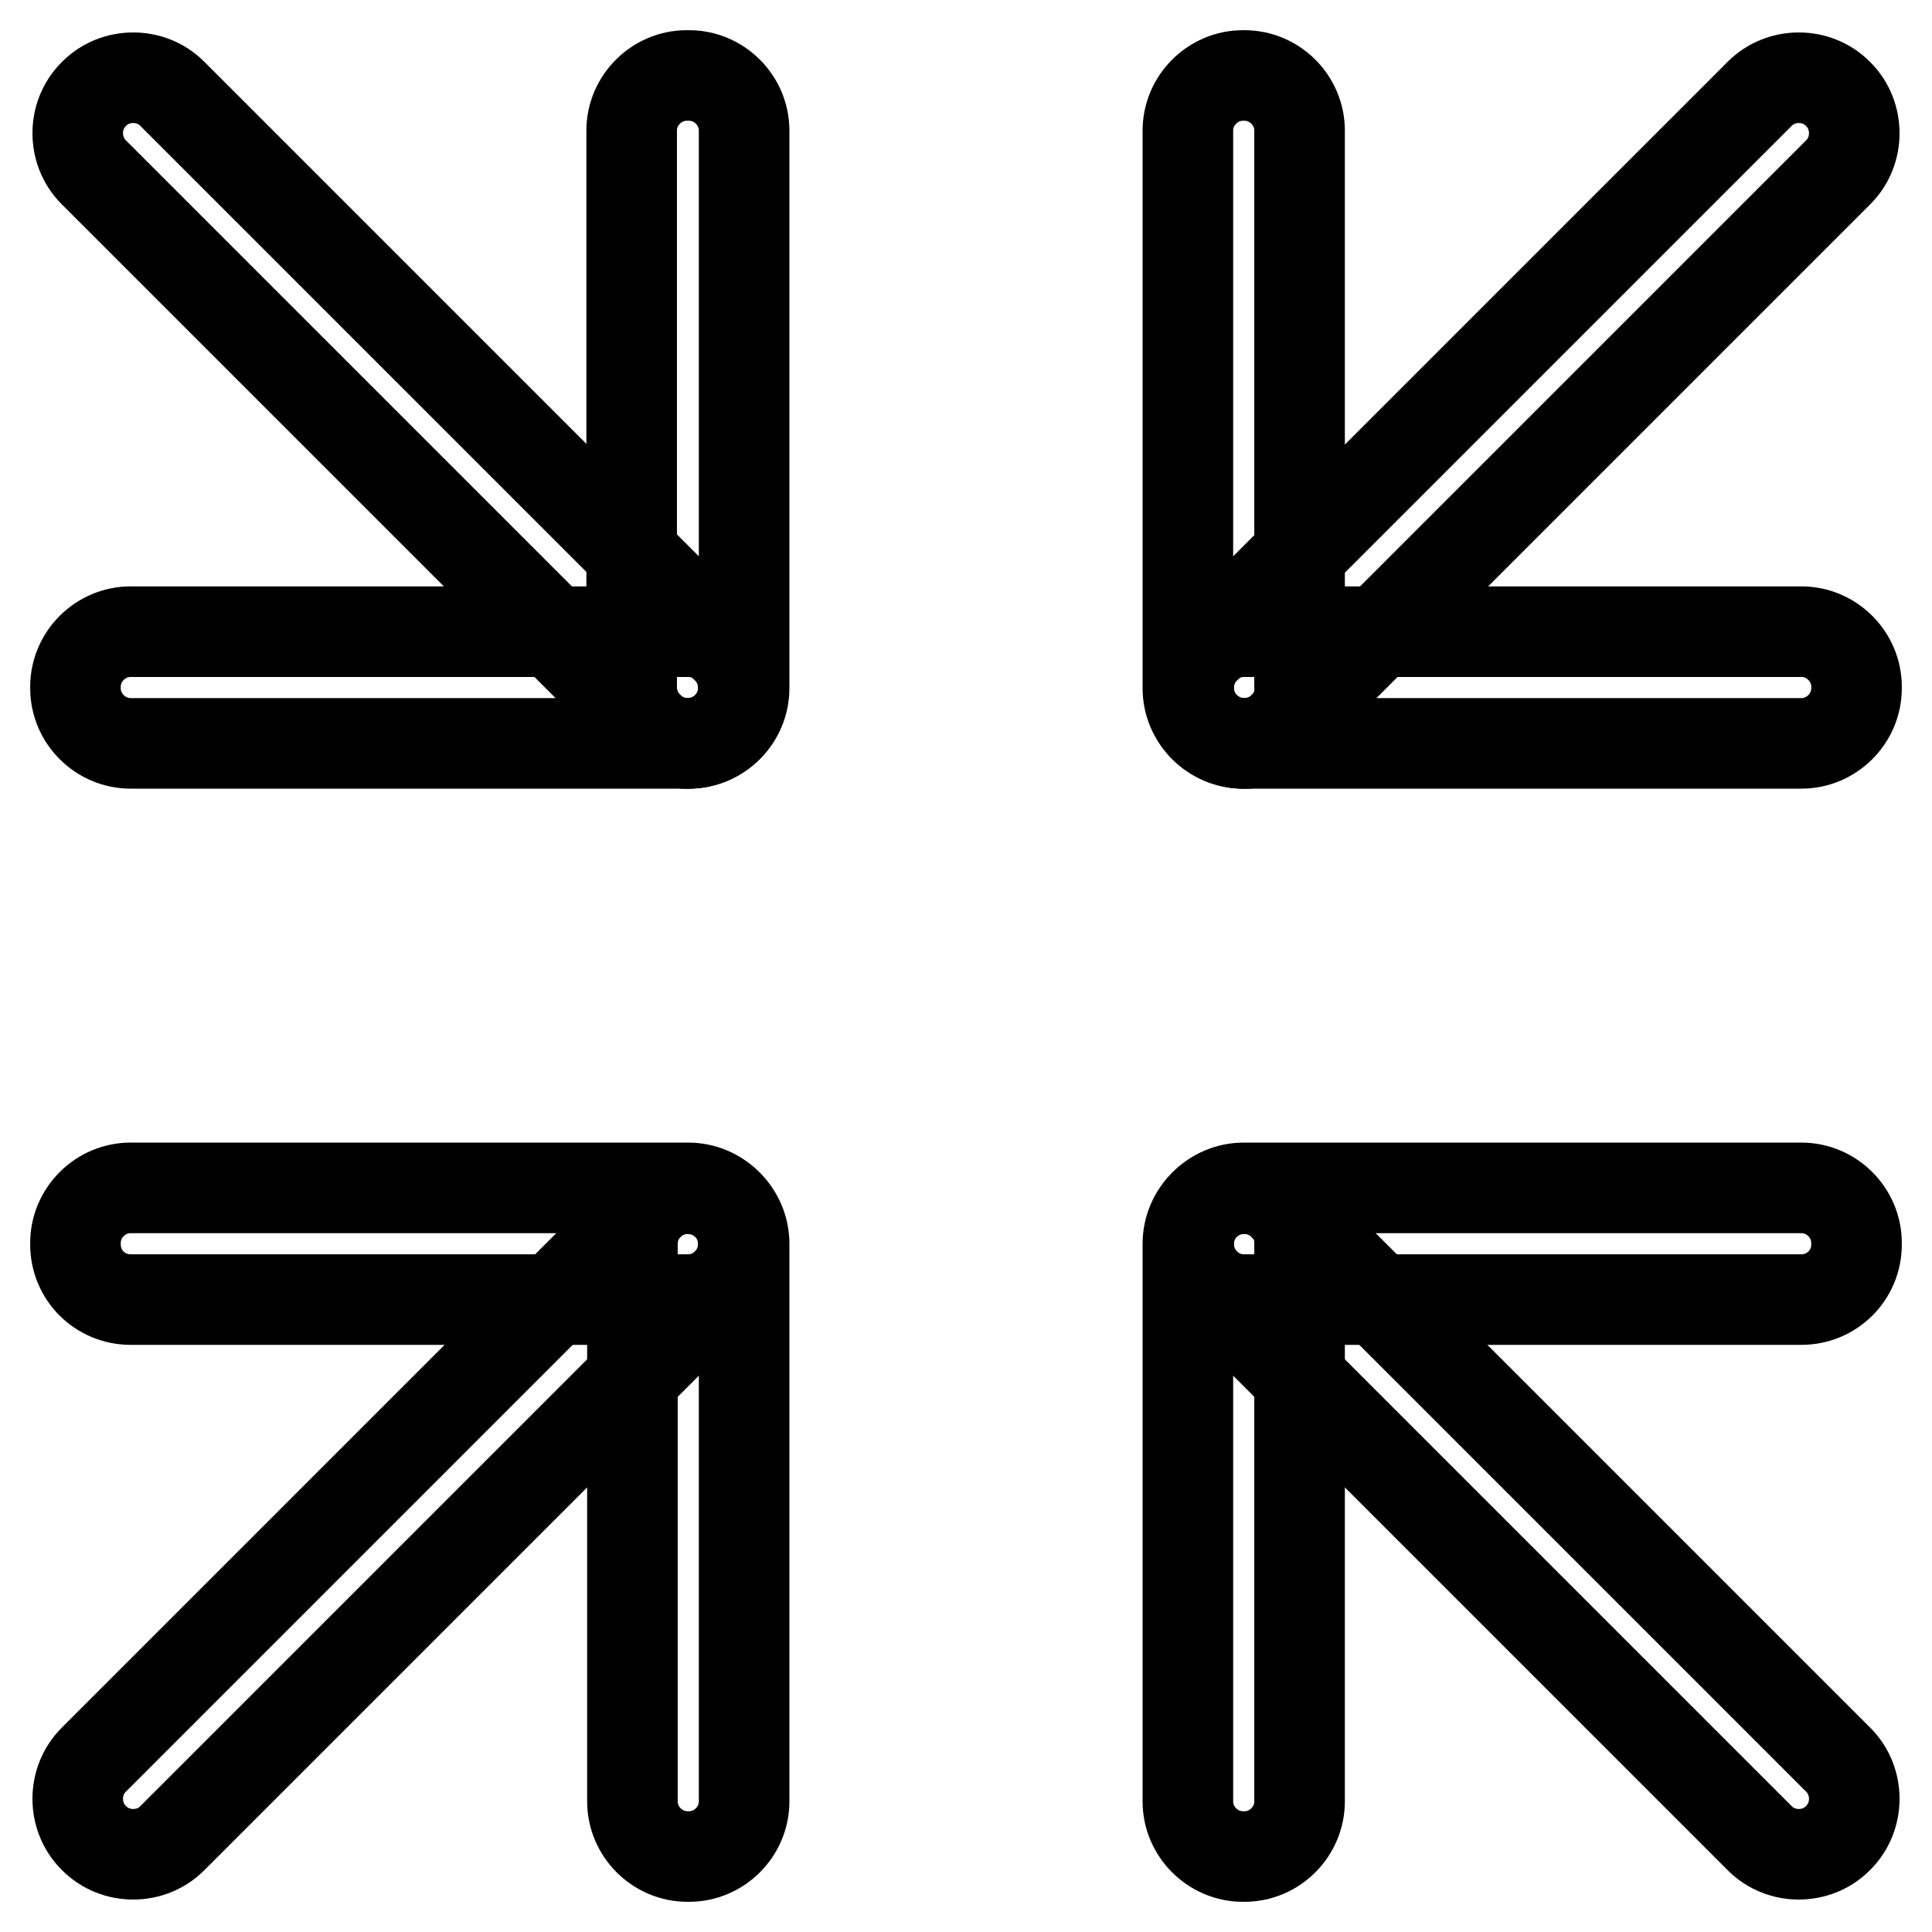
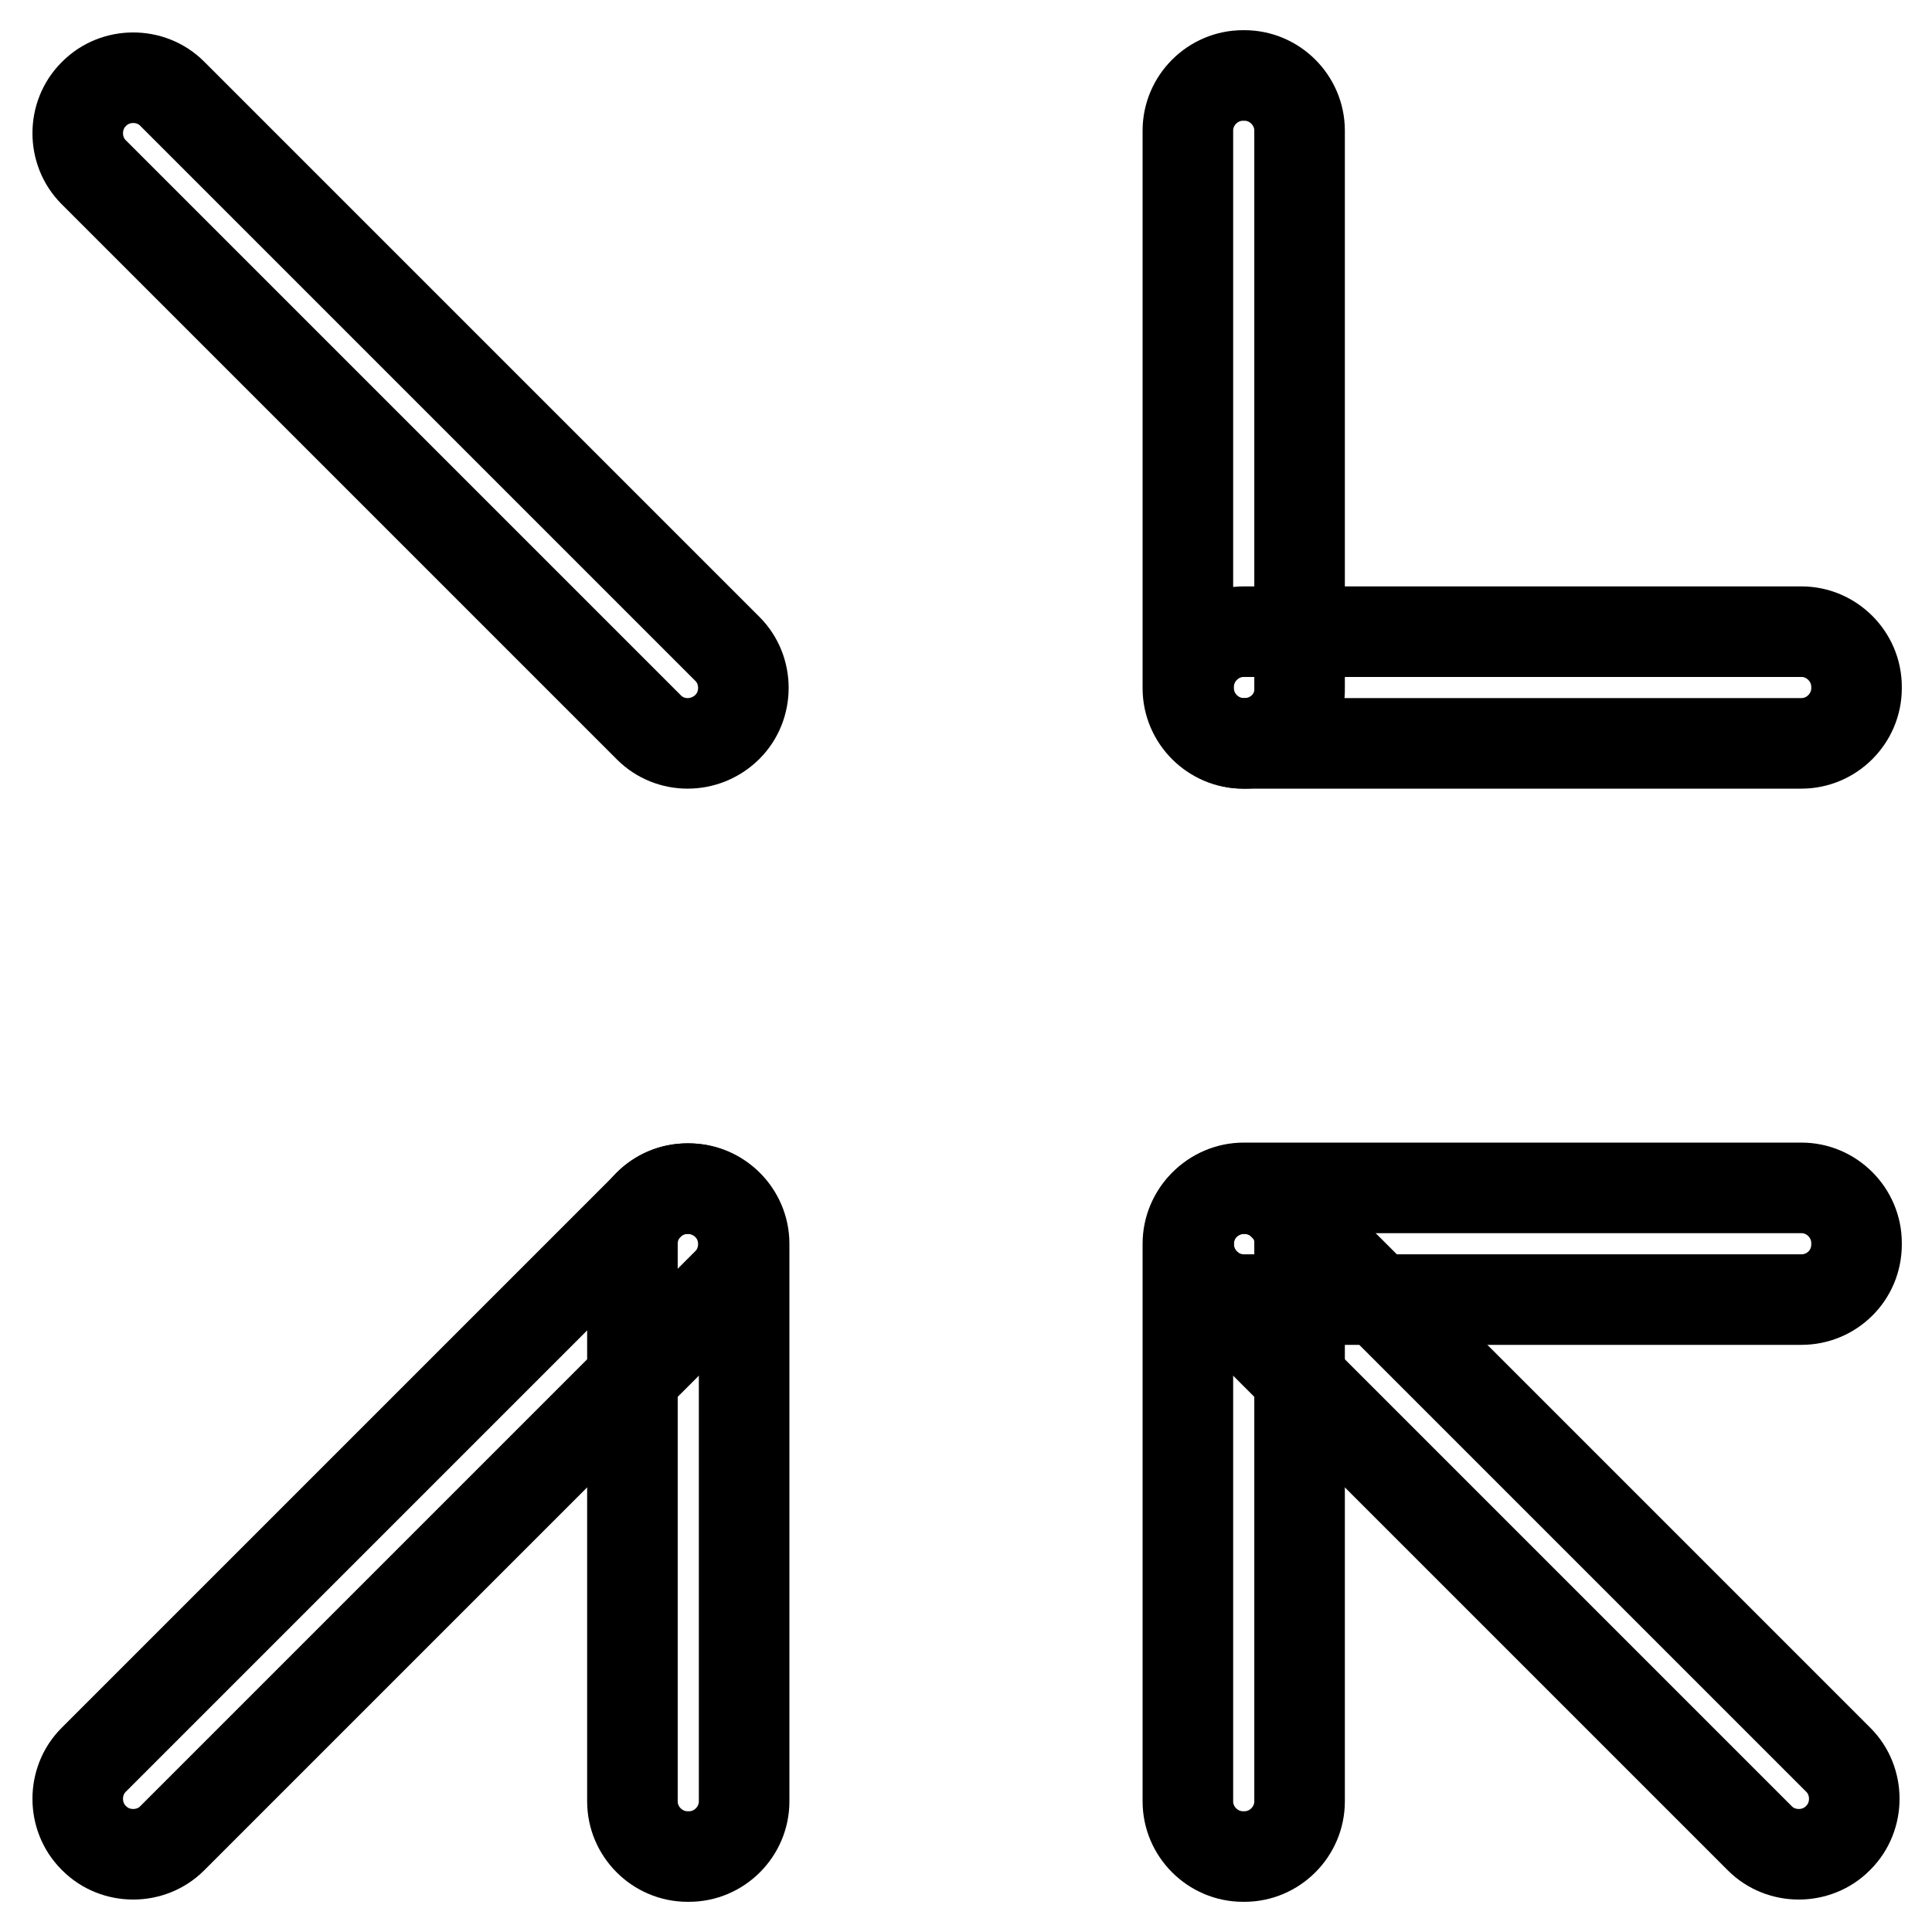
<svg xmlns="http://www.w3.org/2000/svg" version="1.1" x="0px" y="0px" viewBox="0 0 256 256" enable-background="new 0 0 256 256" xml:space="preserve">
  <g>
    <path stroke-width="12" fill-opacity="0" stroke="#000000" d="M91.1,157.5h0.2c4,0,7.3,3.3,7.3,7.3v73.9c0,4-3.3,7.3-7.3,7.3h-0.2c-4,0-7.3-3.3-7.3-7.3v-73.9 C83.8,160.8,87,157.5,91.1,157.5z" />
-     <path stroke-width="12" fill-opacity="0" stroke="#000000" d="M10,164.9v-0.2c0-4,3.3-7.3,7.3-7.3h73.9c4,0,7.3,3.3,7.3,7.3v0.2c0,4-3.3,7.3-7.3,7.3H17.3 C13.3,172.2,10,169,10,164.9z" />
    <path stroke-width="12" fill-opacity="0" stroke="#000000" d="M96.3,159.6l0.1,0.1c2.8,2.8,2.8,7.5,0,10.3l-73.6,73.6c-2.8,2.8-7.5,2.8-10.3,0l-0.1-0.1 c-2.8-2.8-2.8-7.5,0-10.3l73.6-73.6C88.8,156.8,93.4,156.8,96.3,159.6z" />
    <path stroke-width="12" fill-opacity="0" stroke="#000000" d="M164.9,157.5h-0.2c-4,0-7.3,3.3-7.3,7.3v73.9c0,4,3.3,7.3,7.3,7.3h0.2c4,0,7.3-3.3,7.3-7.3v-73.9 C172.3,160.8,169,157.5,164.9,157.5z" />
    <path stroke-width="12" fill-opacity="0" stroke="#000000" d="M246,164.9v-0.2c0-4-3.3-7.3-7.3-7.3h-73.9c-4,0-7.3,3.3-7.3,7.3v0.2c0,4,3.3,7.3,7.3,7.3h73.9 C242.7,172.2,246,169,246,164.9z" />
    <path stroke-width="12" fill-opacity="0" stroke="#000000" d="M159.7,159.6l-0.1,0.1c-2.8,2.8-2.8,7.5,0,10.3l73.6,73.6c2.8,2.8,7.5,2.8,10.3,0l0.1-0.1 c2.8-2.8,2.8-7.5,0-10.3l-73.6-73.6C167.2,156.8,162.6,156.8,159.7,159.6L159.7,159.6z" />
-     <path stroke-width="12" fill-opacity="0" stroke="#000000" d="M91.1,98.5h0.2c4,0,7.3-3.3,7.3-7.3V17.3c0-4-3.3-7.3-7.3-7.3H91c-4,0-7.3,3.3-7.3,7.3v73.9 C83.8,95.2,87,98.5,91.1,98.5z" />
-     <path stroke-width="12" fill-opacity="0" stroke="#000000" d="M10,91v0.2c0,4,3.3,7.3,7.3,7.3h73.9c4,0,7.3-3.3,7.3-7.3V91c0-4-3.3-7.3-7.3-7.3H17.3 C13.3,83.7,10,87,10,91z" />
    <path stroke-width="12" fill-opacity="0" stroke="#000000" d="M96.3,96.4l0.1-0.1c2.8-2.8,2.8-7.5,0-10.3L22.8,12.4c-2.8-2.8-7.5-2.8-10.3,0l-0.1,0.1 c-2.8,2.8-2.8,7.5,0,10.3l73.6,73.6C88.8,99.2,93.4,99.2,96.3,96.4z" />
    <path stroke-width="12" fill-opacity="0" stroke="#000000" d="M164.9,98.5h-0.2c-4,0-7.3-3.3-7.3-7.3V17.3c0-4,3.3-7.3,7.3-7.3h0.2c4,0,7.3,3.3,7.3,7.3v73.9 C172.3,95.2,169,98.5,164.9,98.5z" />
    <path stroke-width="12" fill-opacity="0" stroke="#000000" d="M246,91v0.2c0,4-3.3,7.3-7.3,7.3h-73.9c-4,0-7.3-3.3-7.3-7.3V91c0-4,3.3-7.3,7.3-7.3h73.9 C242.7,83.7,246,87,246,91z" />
-     <path stroke-width="12" fill-opacity="0" stroke="#000000" d="M159.7,96.4l-0.1-0.1c-2.8-2.8-2.8-7.5,0-10.3l73.6-73.6c2.8-2.8,7.5-2.8,10.3,0l0.1,0.1 c2.8,2.8,2.8,7.5,0,10.3l-73.6,73.6C167.2,99.2,162.6,99.2,159.7,96.4L159.7,96.4z" />
  </g>
</svg>